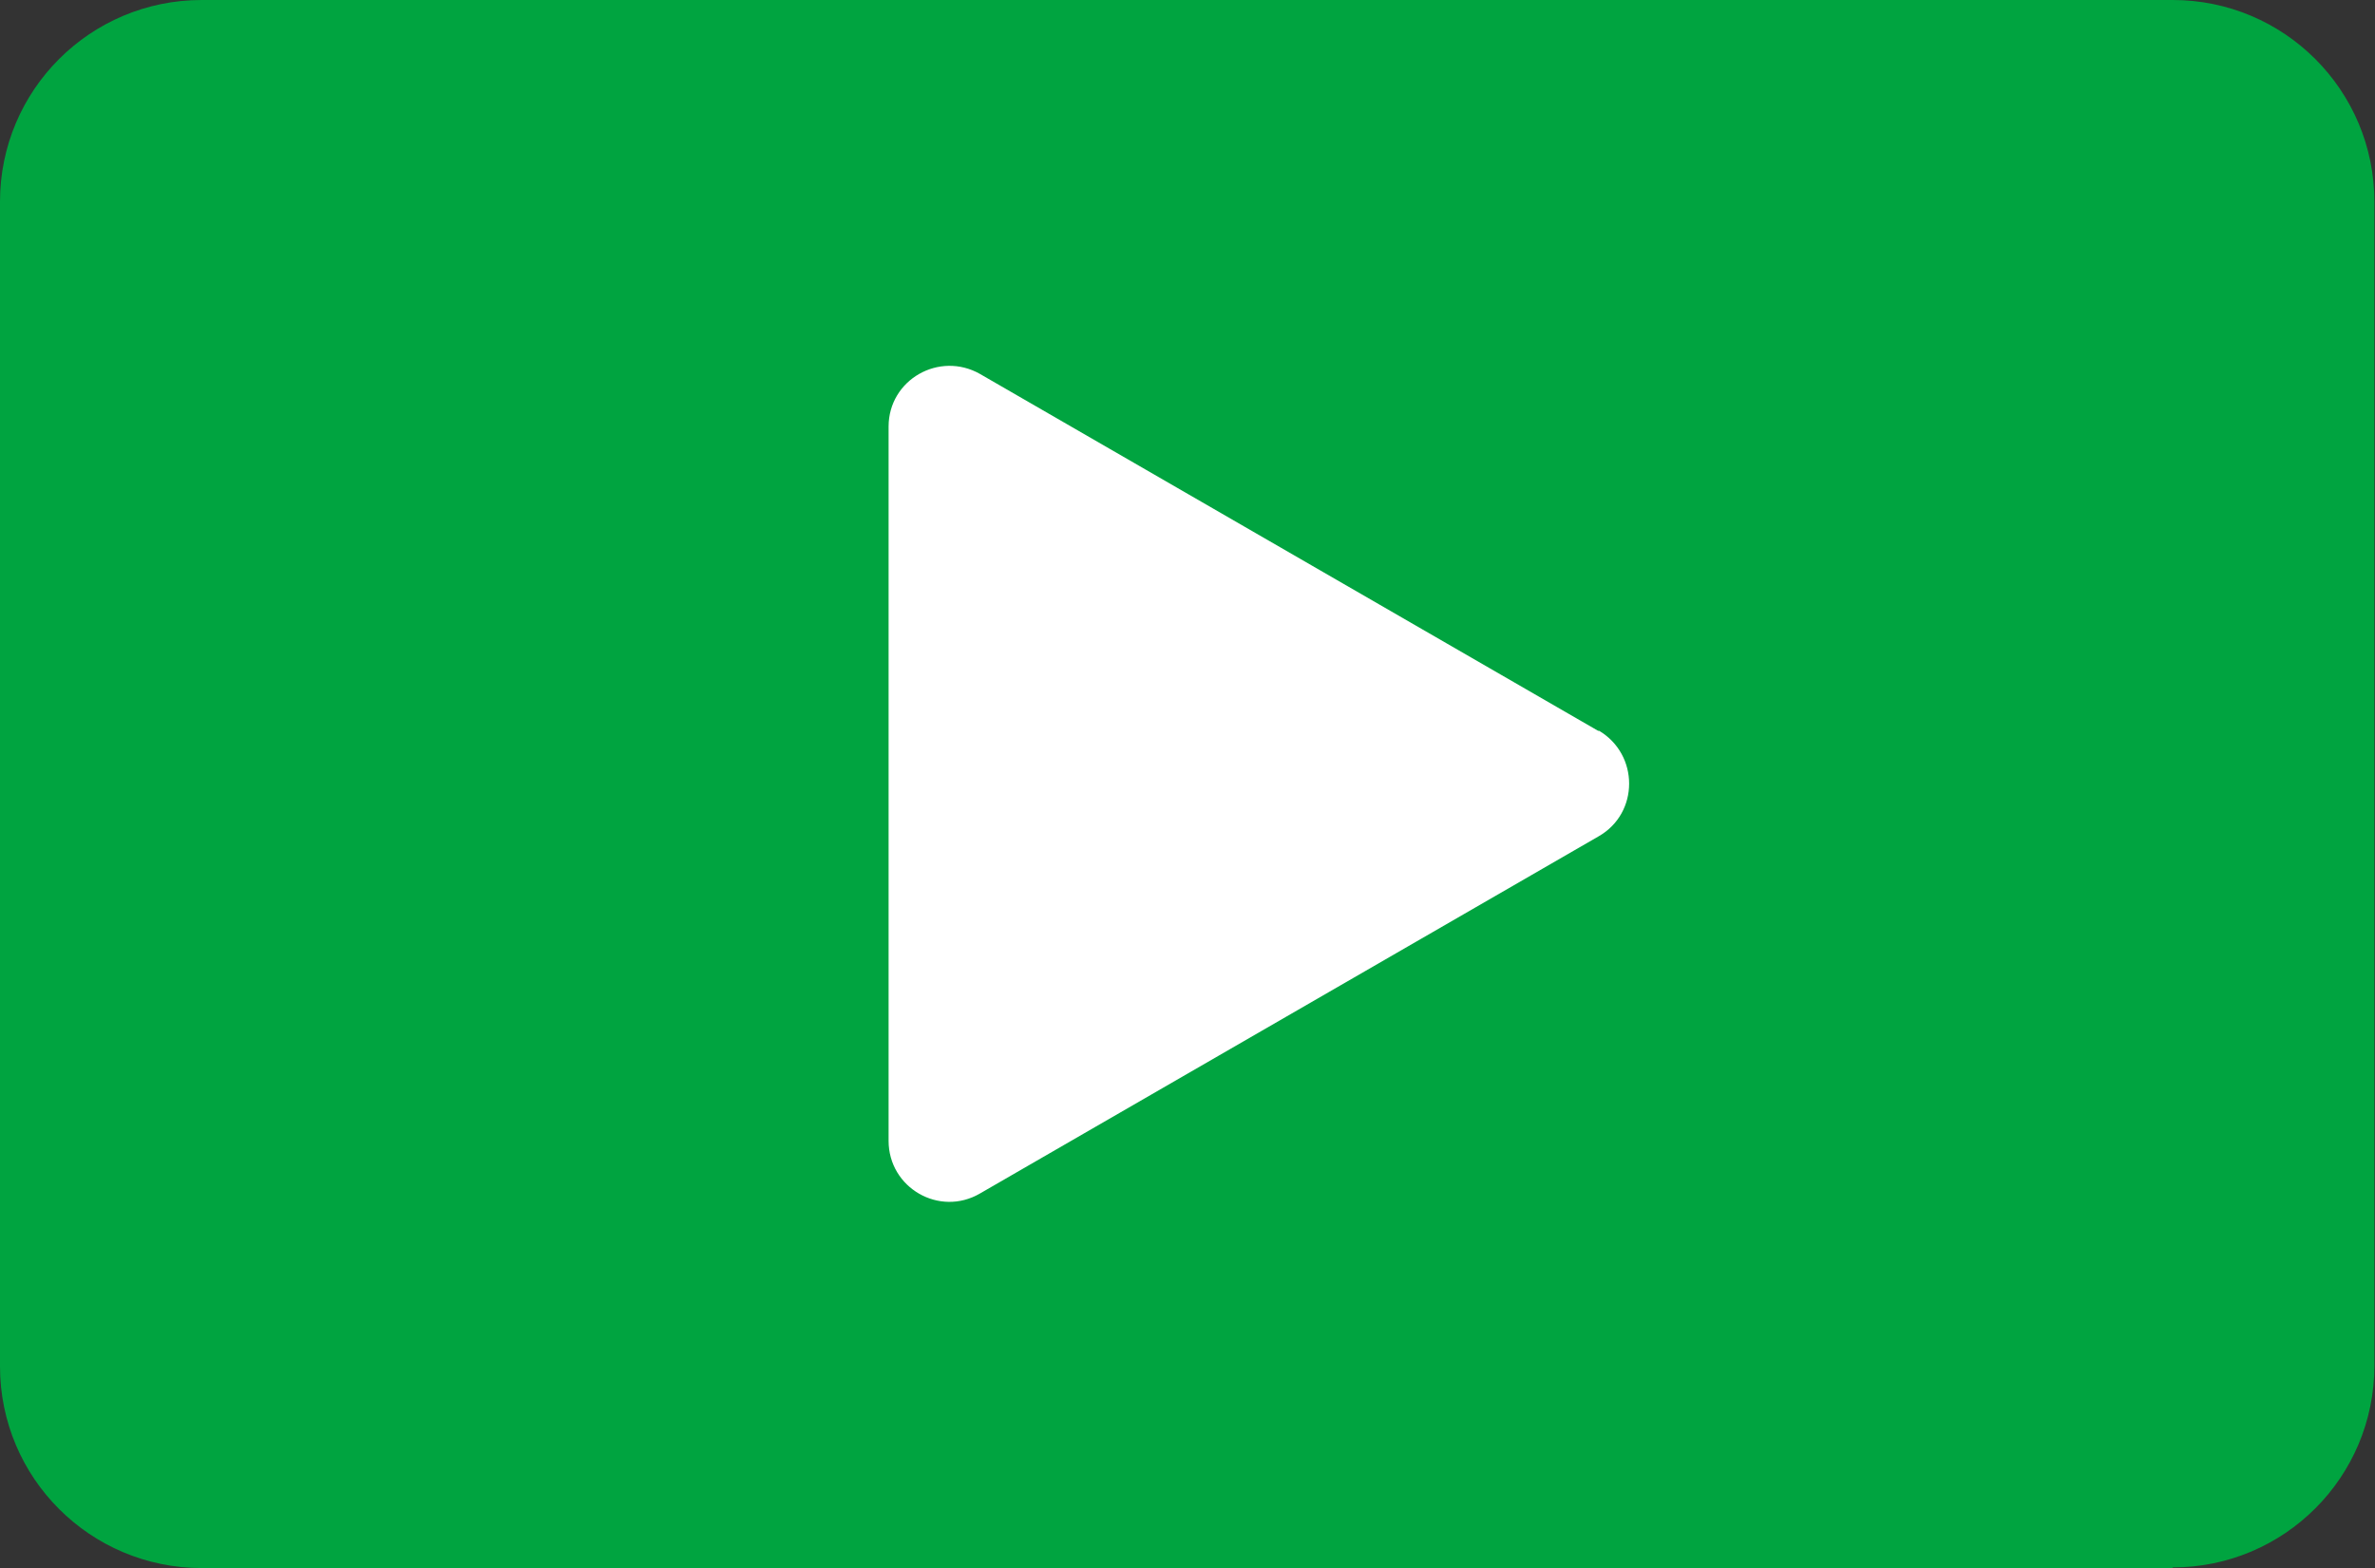
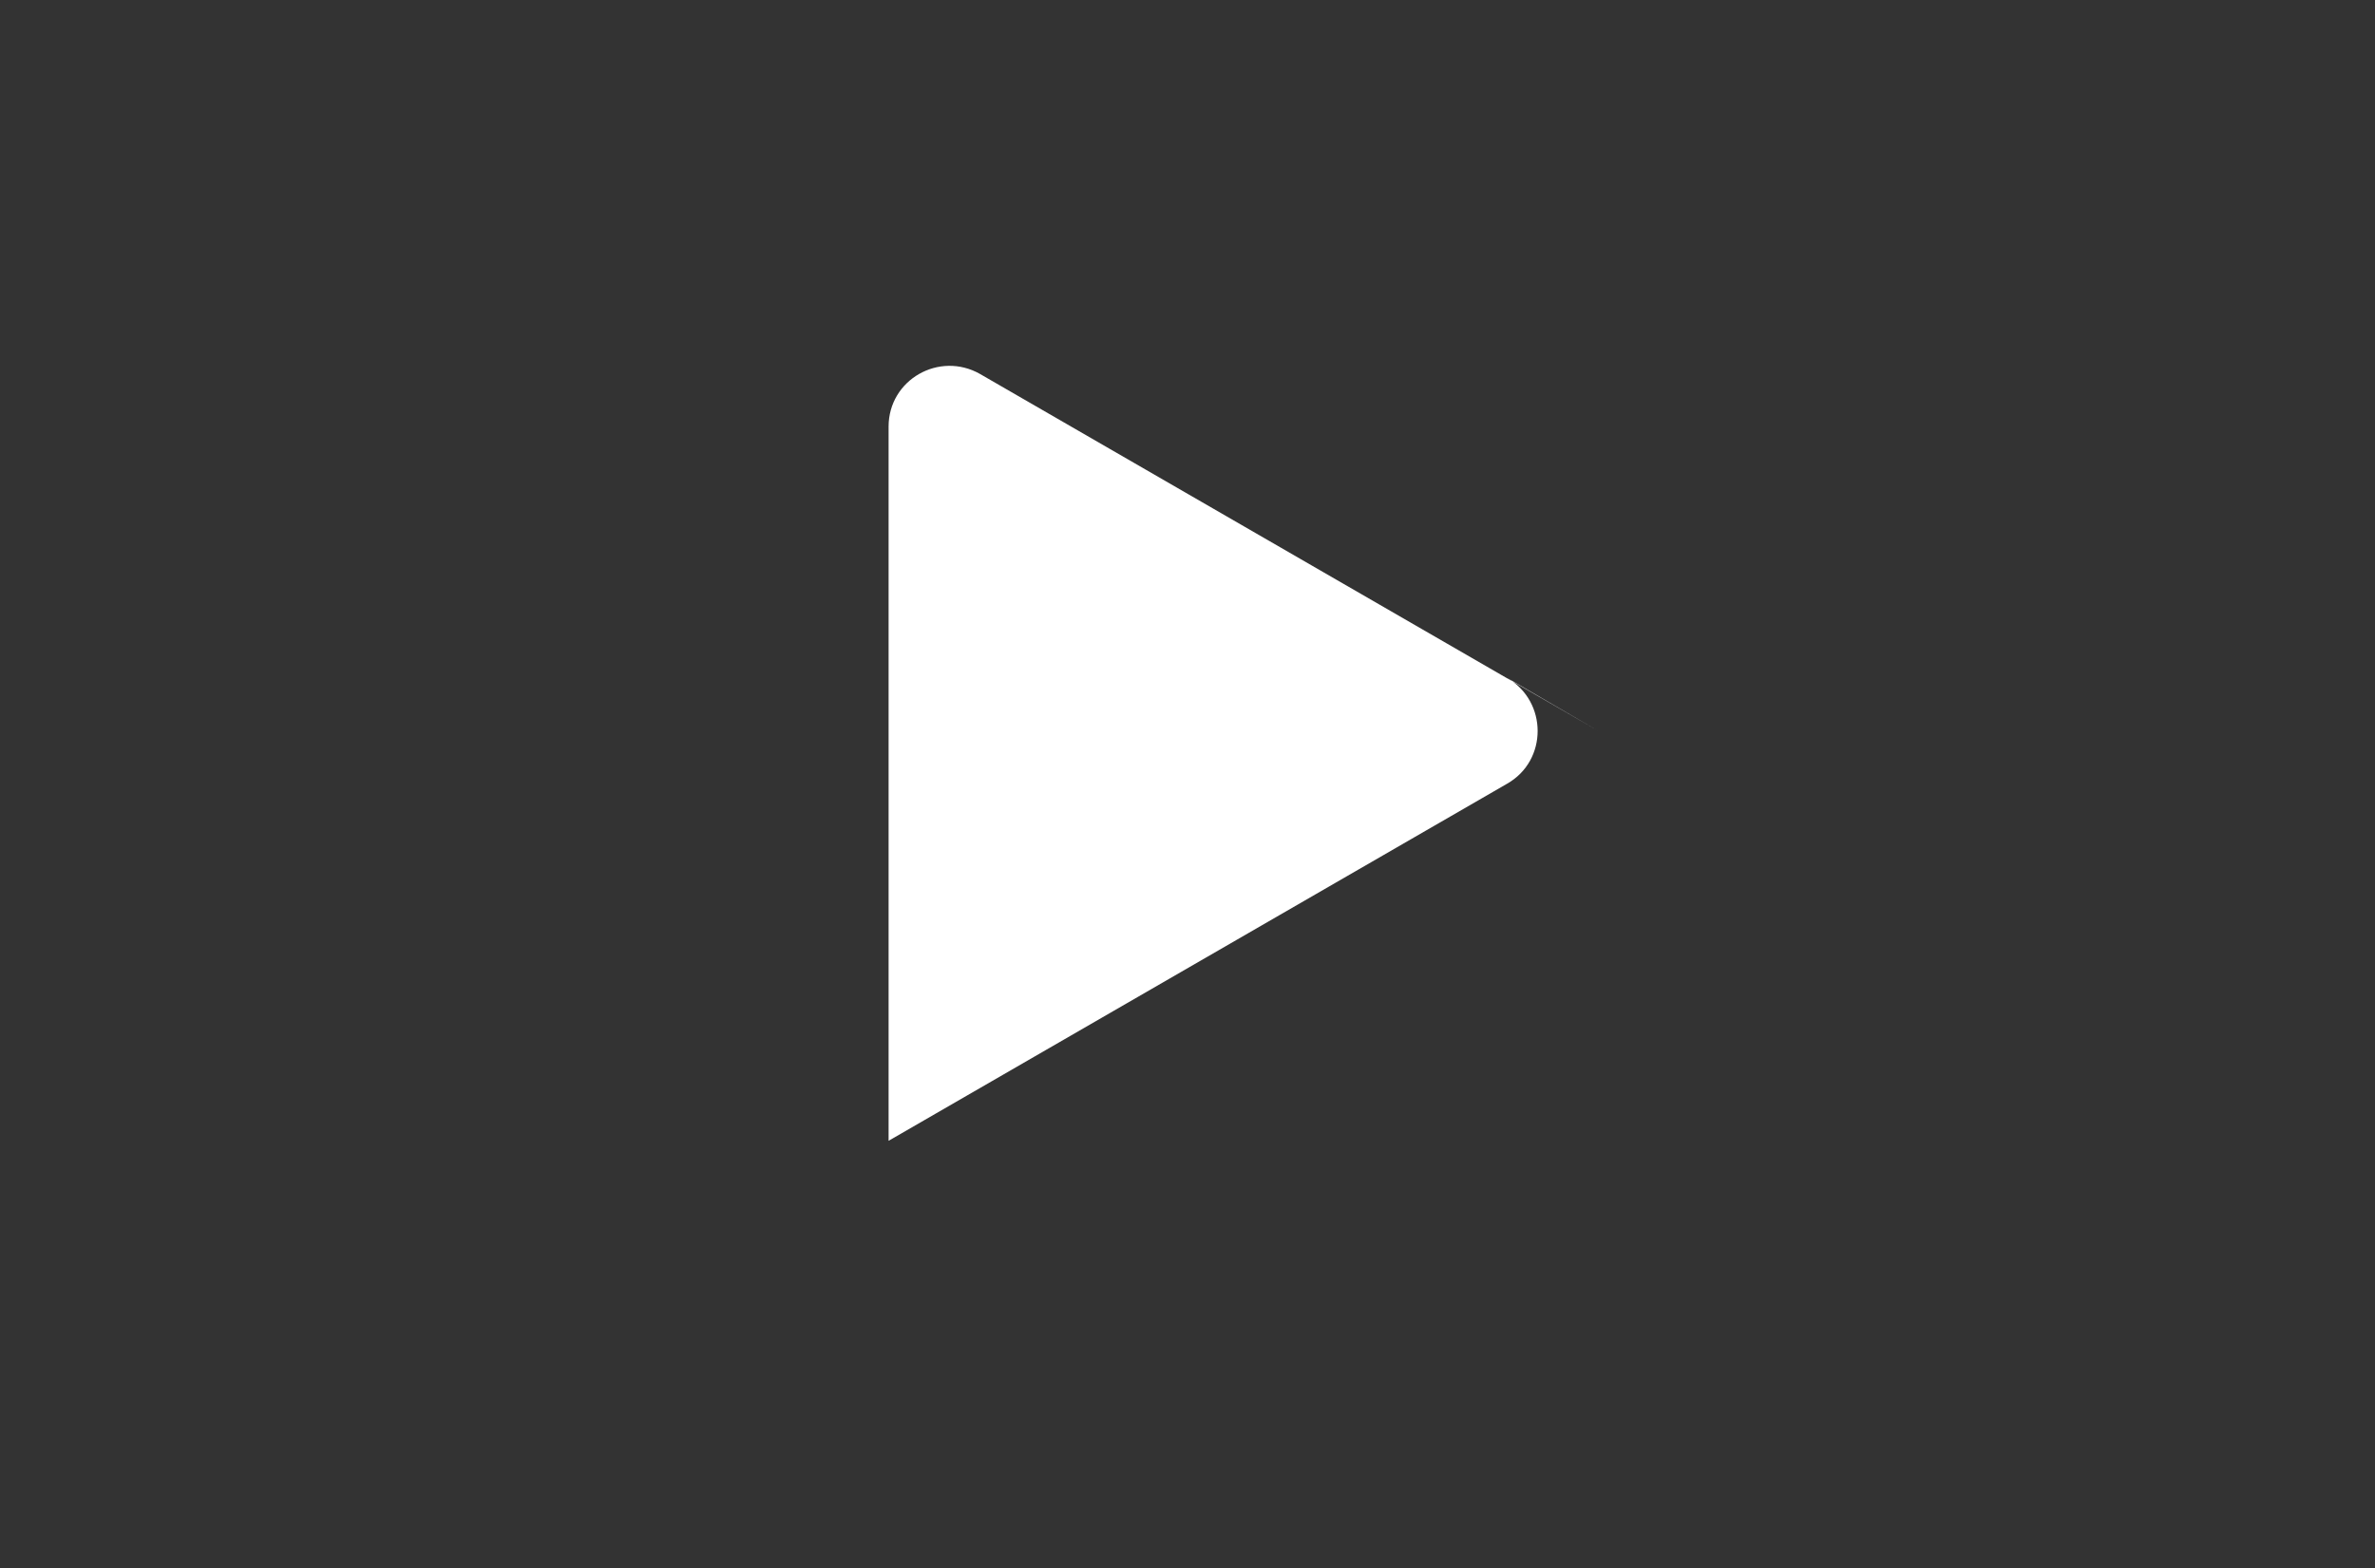
<svg xmlns="http://www.w3.org/2000/svg" id="_レイヤー_2" data-name="レイヤー 2" viewBox="0 0 37.9 25.03">
  <rect x="0" y="0" width="37.9" height="25.03" fill="#333333" stroke="none" />
  <defs>
    <style>
      .cls-1 {
        fill: #fff;
      }

      .cls-2 {
        fill: #00a440;
      }
    </style>
  </defs>
  <g id="_レイヤー_1-2" data-name="レイヤー 1">
    <g>
-       <path class="cls-2" d="M34.67,25.03H3.22C1.44,25.03,0,23.59,0,21.81,0,15.61,0,9.42,0,3.22,0,1.44,1.44,0,3.22,0h31.45c1.78,0,3.22,1.44,3.22,3.22v18.58c0,1.78-1.44,3.22-3.22,3.22Z" />
-       <path class="cls-1" d="M25.51,11.67l-9.87-5.7c-.65-.37-1.46.09-1.46.84v11.4c0,.75.81,1.22,1.46.84l9.87-5.7c.65-.37.65-1.31,0-1.69Z" />
+       <path class="cls-1" d="M25.51,11.67l-9.87-5.7c-.65-.37-1.46.09-1.46.84v11.4l9.87-5.7c.65-.37.65-1.31,0-1.69Z" />
    </g>
  </g>
</svg>